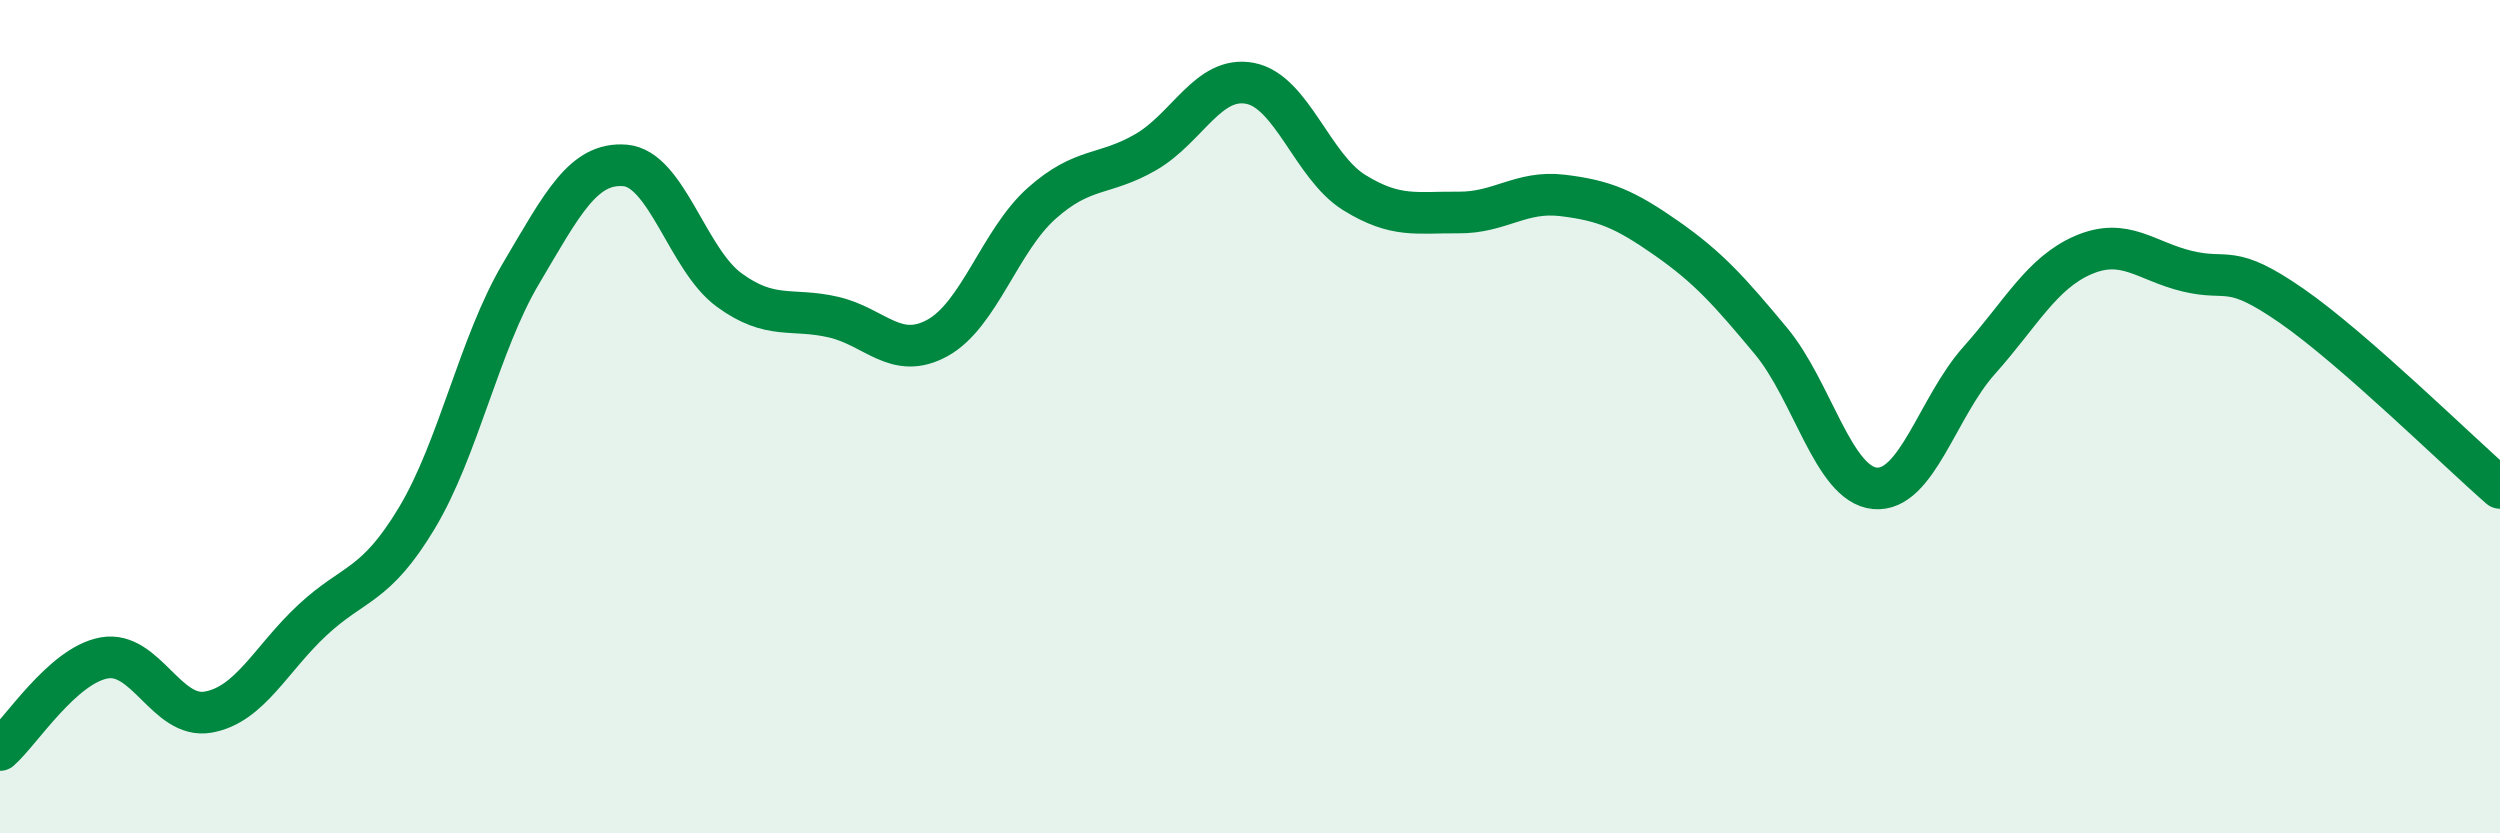
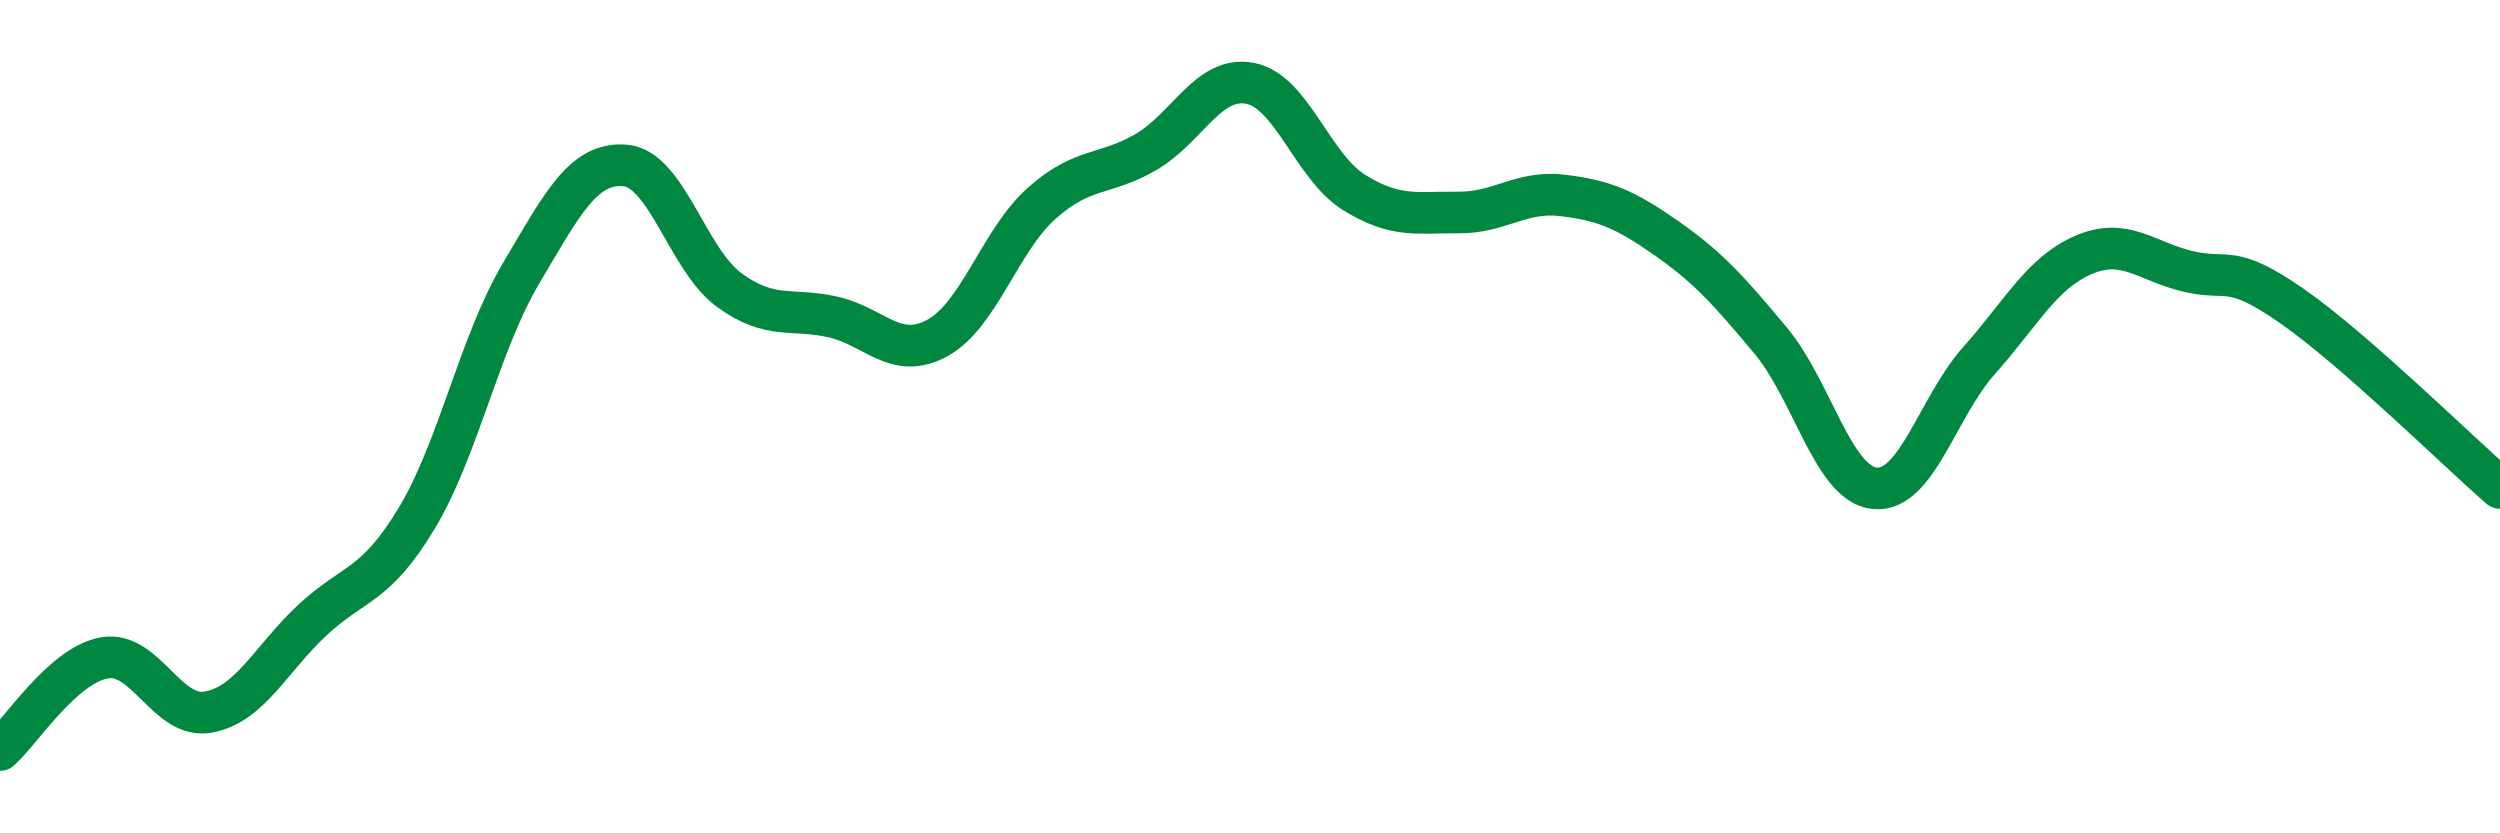
<svg xmlns="http://www.w3.org/2000/svg" width="60" height="20" viewBox="0 0 60 20">
-   <path d="M 0,18 C 0.5,17.56 1.5,15.97 2.5,15.79 C 3.5,15.61 4,17.27 5,17.09 C 6,16.91 6.5,15.81 7.5,14.88 C 8.5,13.95 9,14.1 10,12.44 C 11,10.78 11.5,8.26 12.5,6.57 C 13.5,4.88 14,3.89 15,3.97 C 16,4.05 16.5,6.23 17.5,6.96 C 18.5,7.69 19,7.38 20,7.61 C 21,7.84 21.5,8.66 22.5,8.11 C 23.5,7.56 24,5.77 25,4.88 C 26,3.99 26.5,4.23 27.5,3.65 C 28.5,3.07 29,1.81 30,2 C 31,2.19 31.5,4 32.5,4.62 C 33.5,5.24 34,5.09 35,5.1 C 36,5.11 36.5,4.57 37.5,4.69 C 38.5,4.81 39,5.02 40,5.72 C 41,6.42 41.5,6.98 42.5,8.18 C 43.5,9.38 44,11.63 45,11.72 C 46,11.81 46.5,9.77 47.5,8.65 C 48.5,7.53 49,6.55 50,6.12 C 51,5.69 51.5,6.27 52.5,6.51 C 53.5,6.75 53.5,6.3 55,7.34 C 56.5,8.38 59,10.84 60,11.71L60 20L0 20Z" fill="#008740" opacity="0.1" stroke-linecap="round" stroke-linejoin="round" />
  <path d="M 0,18 C 0.5,17.56 1.5,15.97 2.5,15.79 C 3.5,15.61 4,17.27 5,17.09 C 6,16.91 6.5,15.81 7.5,14.88 C 8.5,13.95 9,14.1 10,12.44 C 11,10.78 11.5,8.26 12.5,6.57 C 13.5,4.88 14,3.89 15,3.97 C 16,4.05 16.5,6.23 17.5,6.96 C 18.5,7.69 19,7.38 20,7.61 C 21,7.84 21.5,8.66 22.5,8.11 C 23.5,7.56 24,5.77 25,4.88 C 26,3.99 26.5,4.23 27.5,3.65 C 28.5,3.07 29,1.81 30,2 C 31,2.19 31.5,4 32.5,4.62 C 33.5,5.24 34,5.09 35,5.1 C 36,5.11 36.5,4.57 37.5,4.69 C 38.5,4.81 39,5.02 40,5.72 C 41,6.42 41.5,6.98 42.5,8.18 C 43.5,9.38 44,11.63 45,11.72 C 46,11.81 46.5,9.77 47.5,8.65 C 48.5,7.53 49,6.55 50,6.12 C 51,5.69 51.5,6.27 52.5,6.51 C 53.5,6.75 53.5,6.3 55,7.34 C 56.5,8.38 59,10.84 60,11.71" stroke="#008740" stroke-width="1" fill="none" stroke-linecap="round" stroke-linejoin="round" />
</svg>